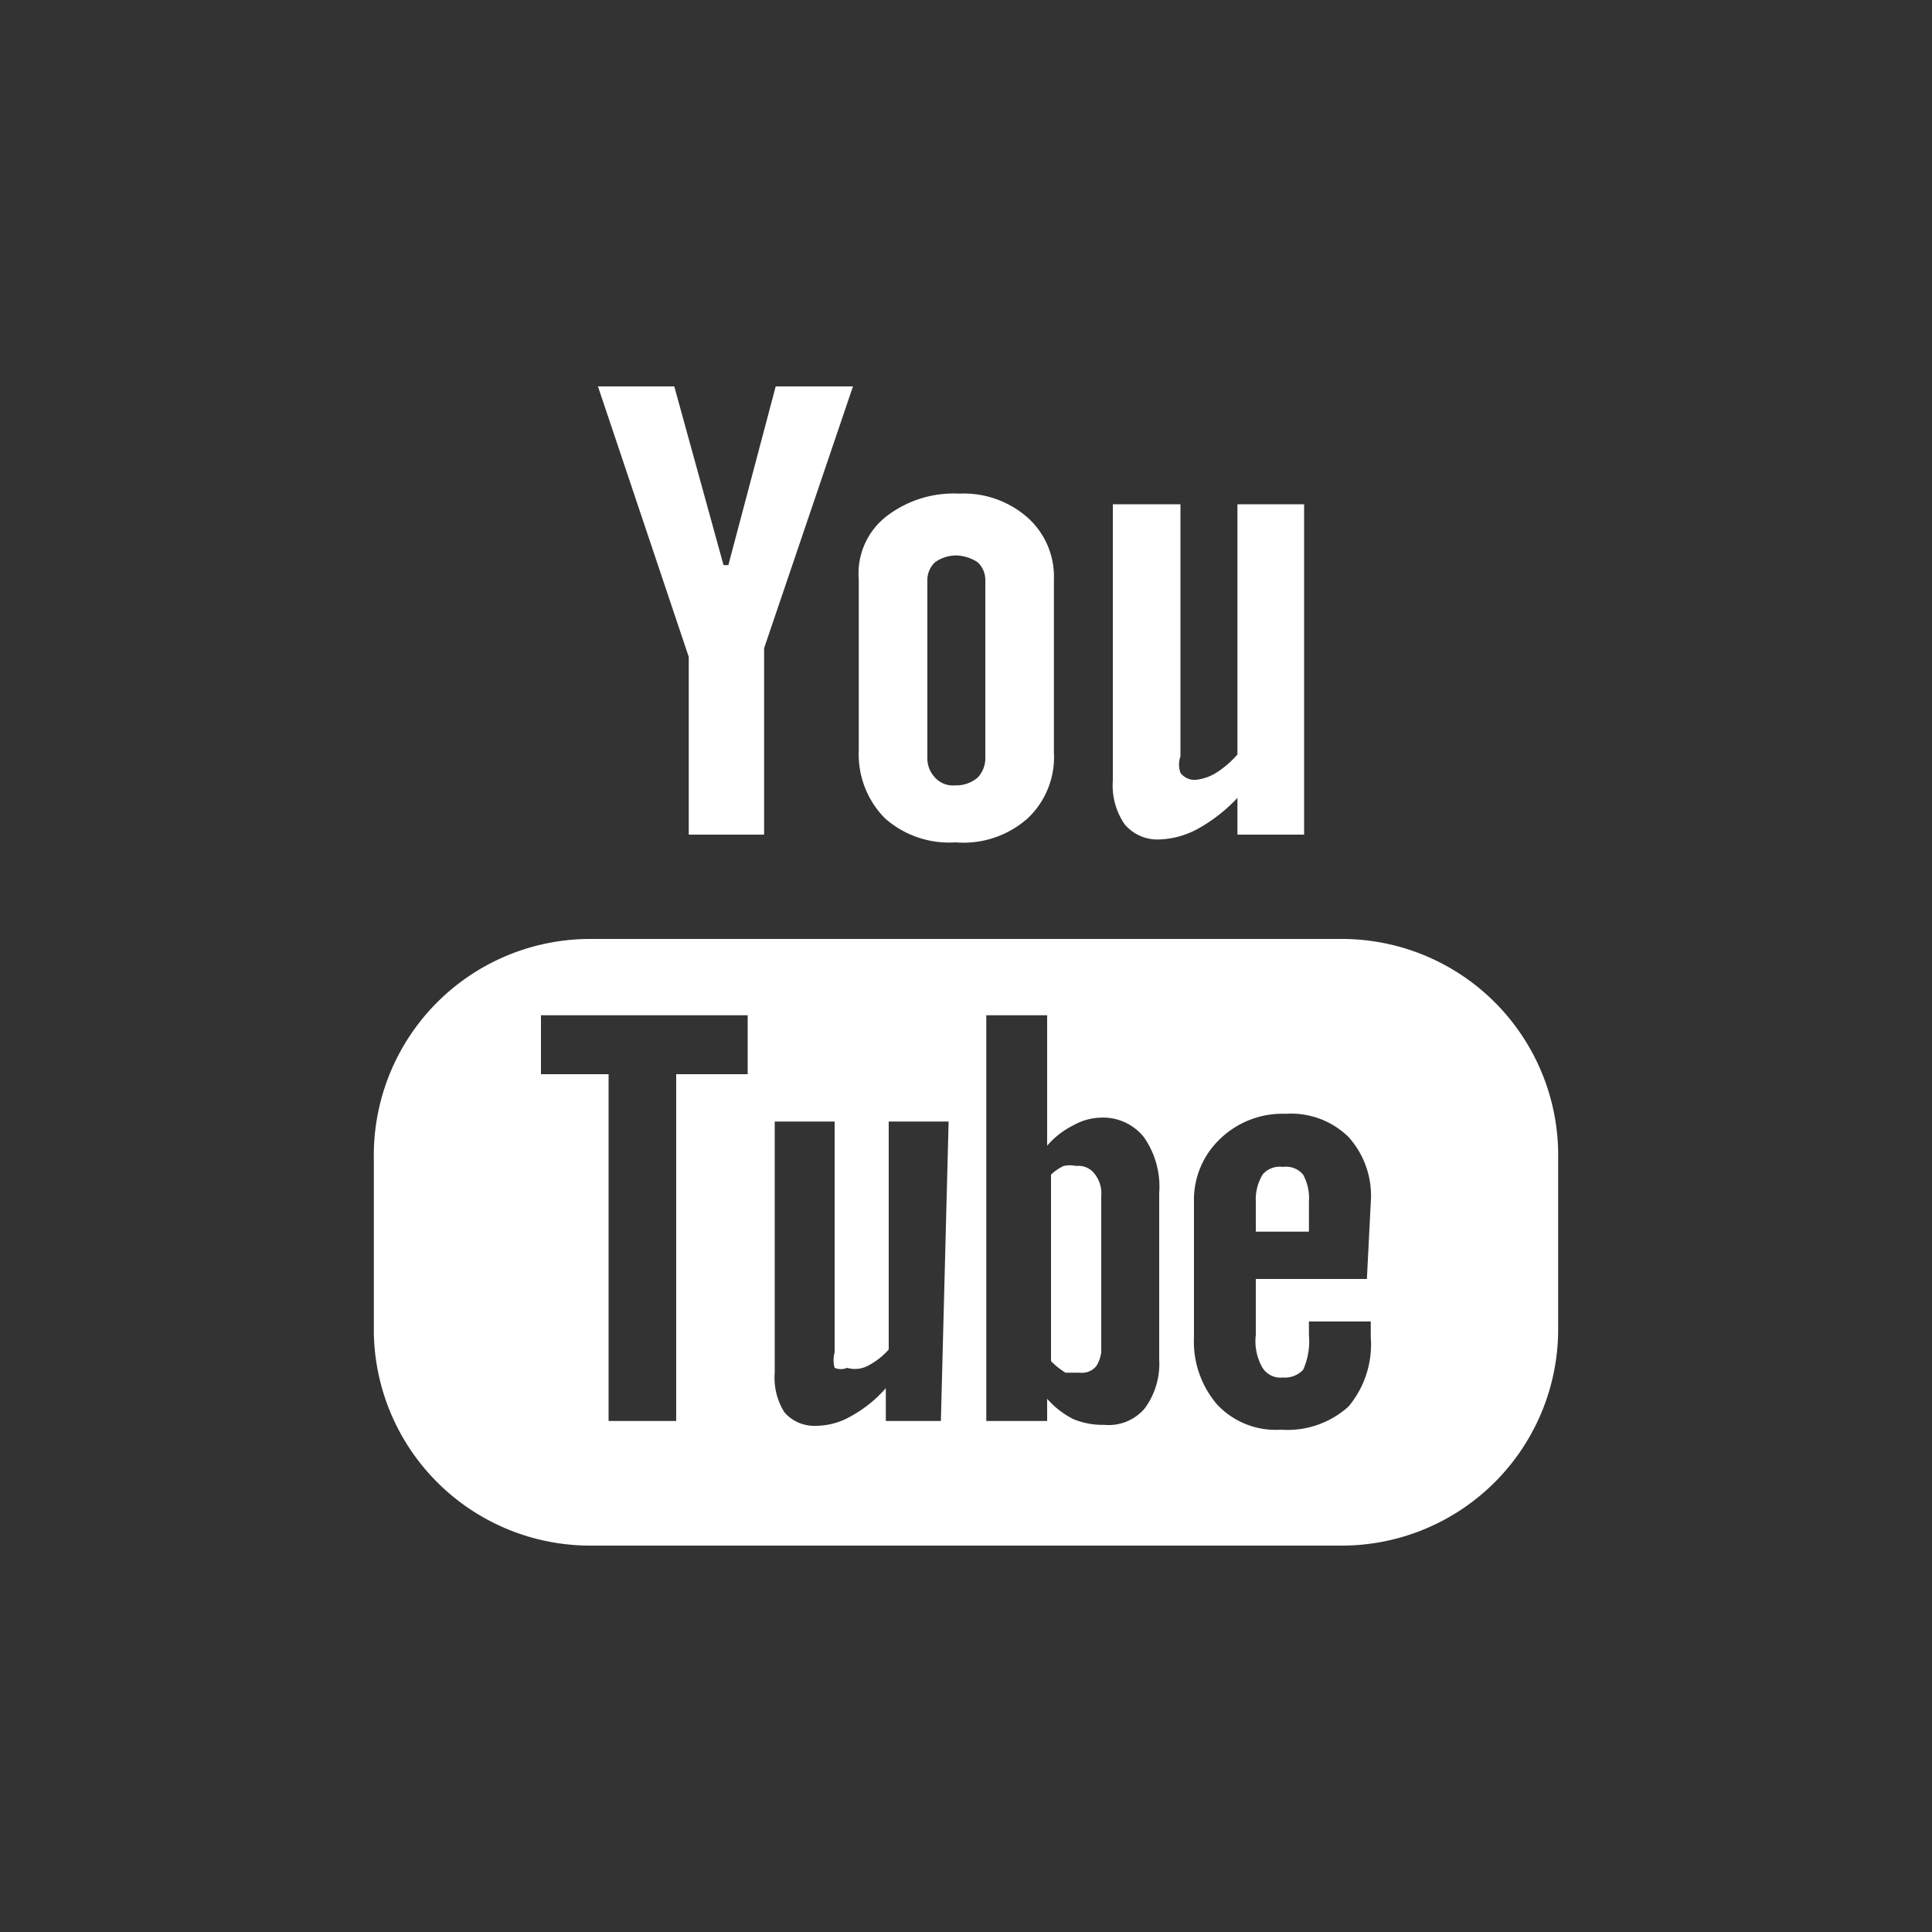
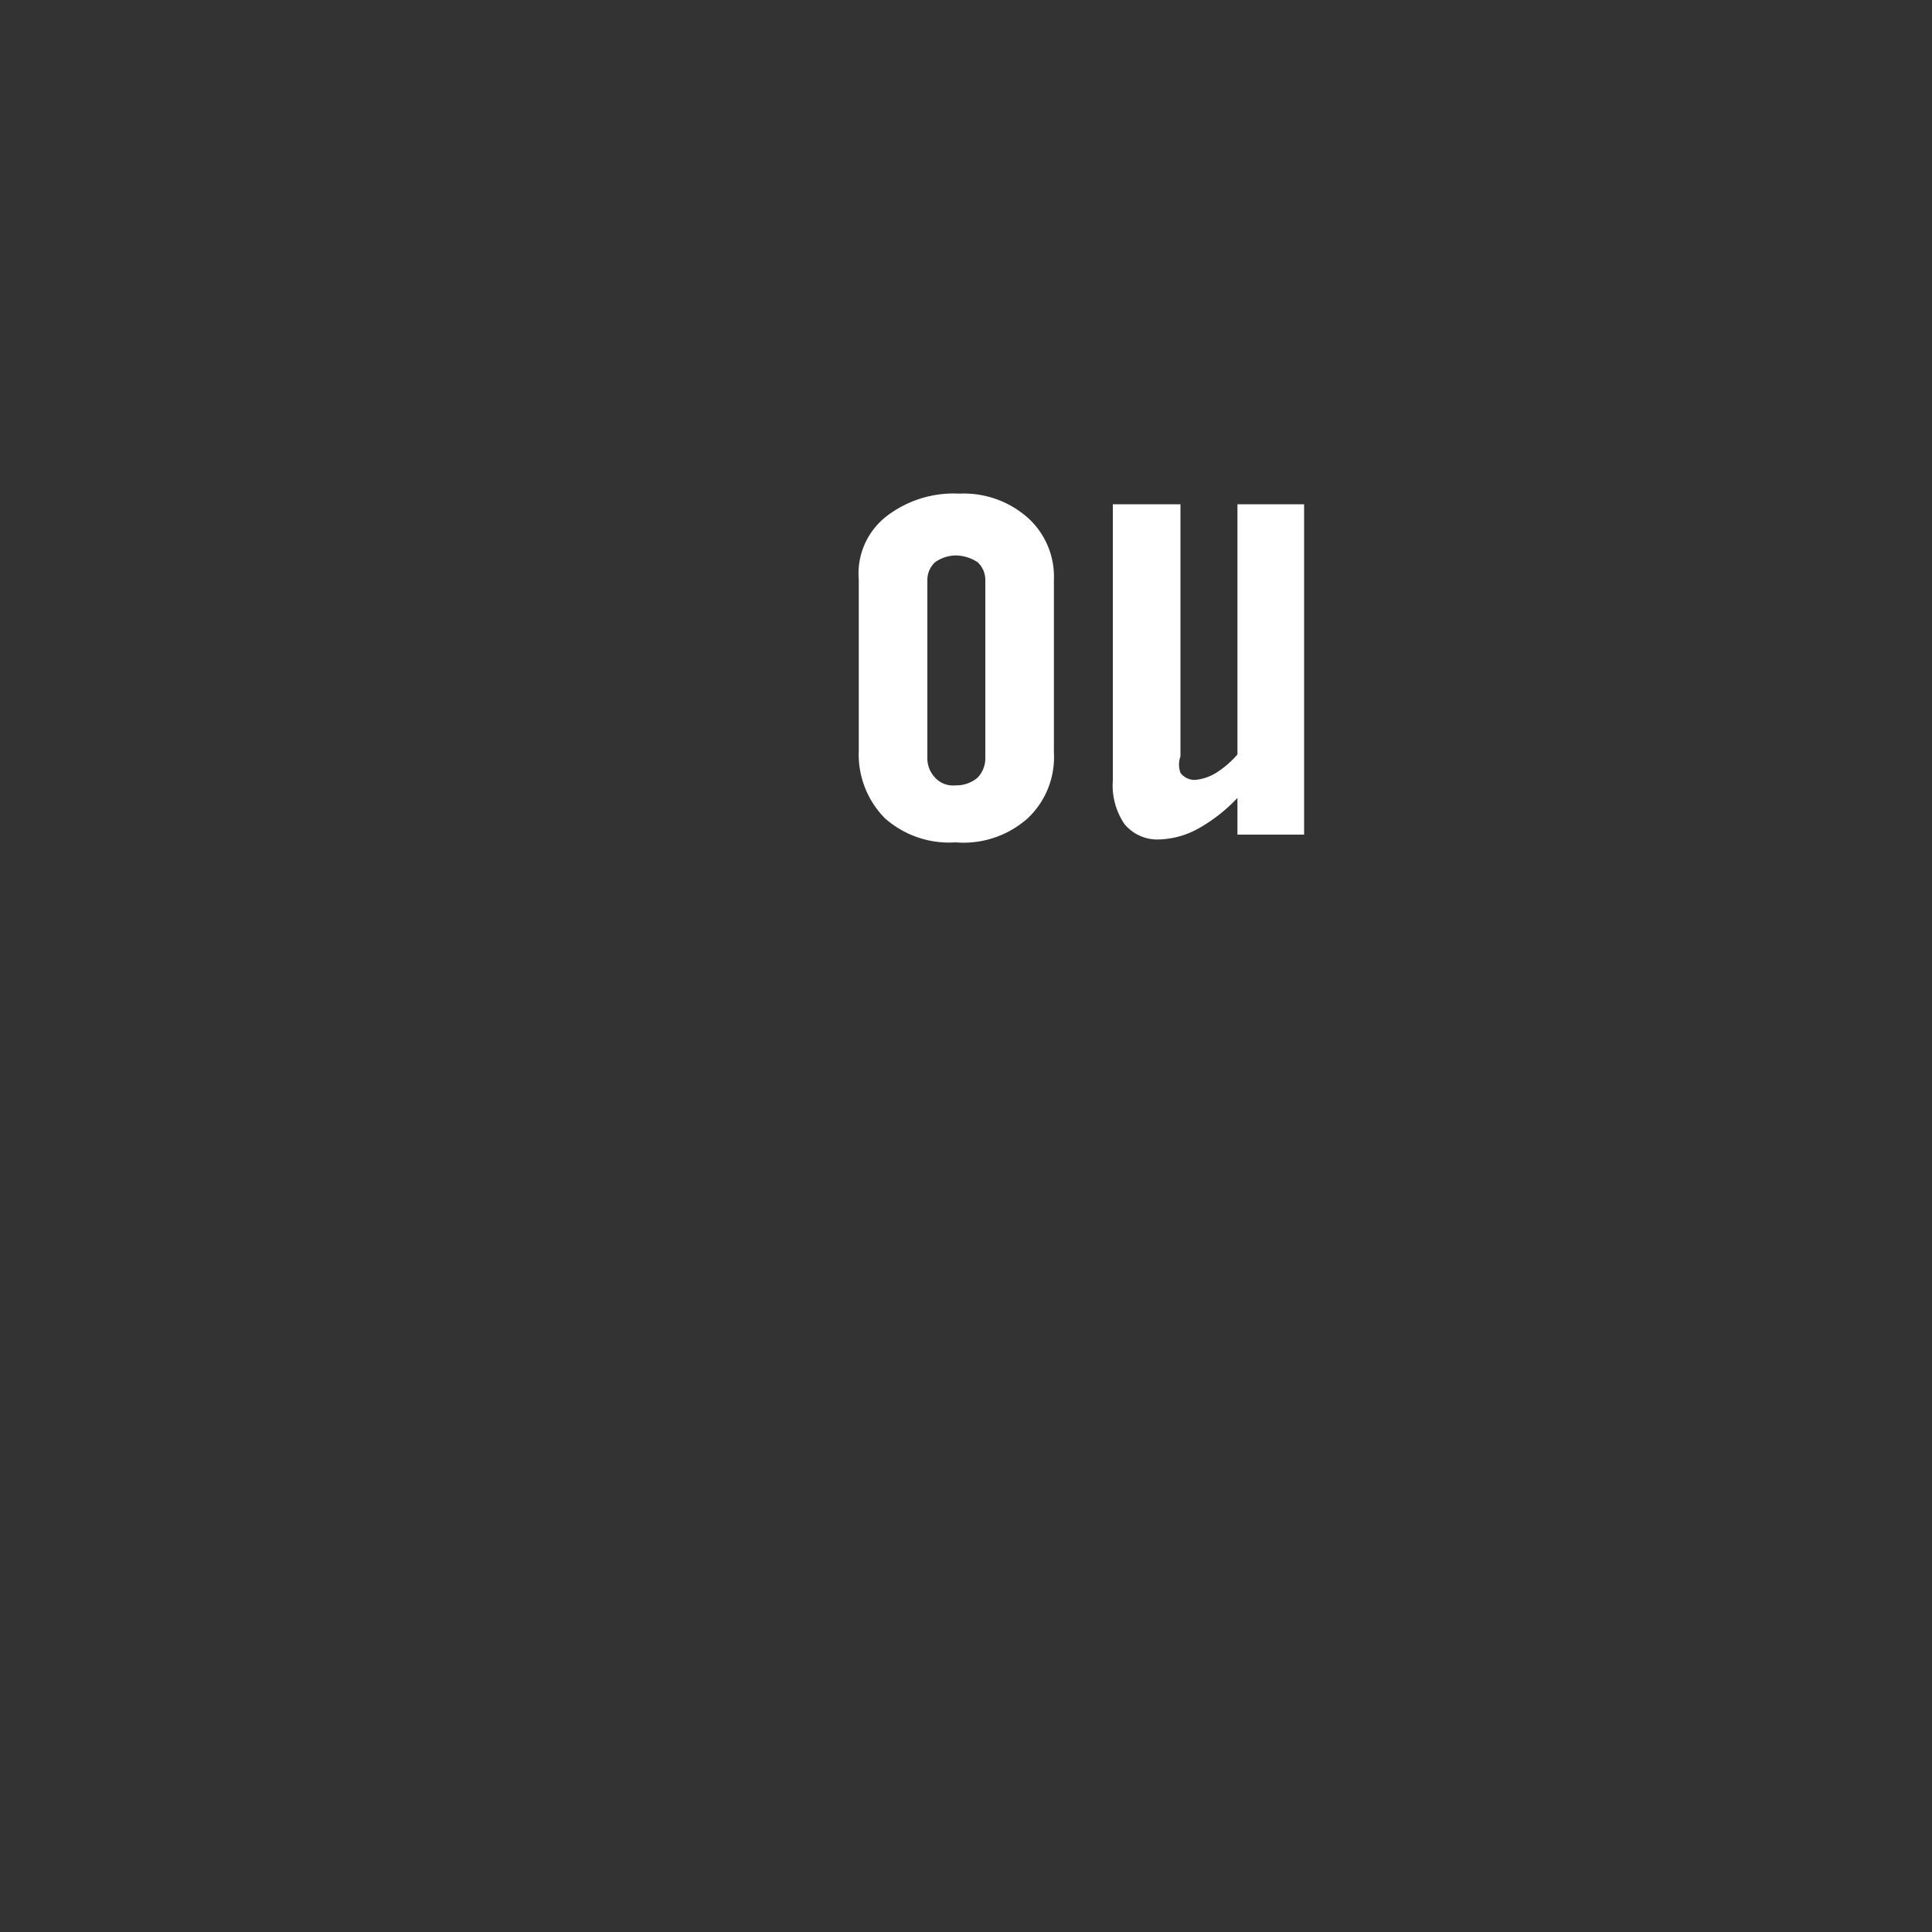
<svg xmlns="http://www.w3.org/2000/svg" id="Livello_1" data-name="Livello 1" viewBox="0 0 20 20">
  <rect x="0" y="0" width="20" height="20" fill="#333333" stroke="none" />
  <defs>
    <style>.cls-1{fill:#fff;}</style>
  </defs>
  <title>youtube-icon</title>
-   <path class="cls-1" d="M13.89,9.72H6.11A2.24,2.24,0,0,0,3.87,12v1.8A2.24,2.24,0,0,0,6.11,16h7.78a2.24,2.24,0,0,0,2.24-2.24V12A2.24,2.24,0,0,0,13.89,9.72Zm-6.15,1.4H7v3.59h-.7V11.12H5.6v-.61H7.74Zm2,3.59H9.17v-.34a1.31,1.31,0,0,1-.36.29.73.73,0,0,1-.36.1.41.41,0,0,1-.33-.14.67.67,0,0,1-.1-.41v-2.6h.62V14a.3.3,0,0,0,0,.16.17.17,0,0,0,.13,0A.29.29,0,0,0,9,14.13a.74.74,0,0,0,.2-.16V11.61h.62ZM12,14.07a.78.78,0,0,1-.15.51.49.49,0,0,1-.42.17.79.79,0,0,1-.32-.06.9.9,0,0,1-.27-.21v.23h-.63v-4.2h.63v1.35a.86.86,0,0,1,.27-.21.6.6,0,0,1,.28-.08.54.54,0,0,1,.45.2.89.89,0,0,1,.16.58v1.72Zm2.15-.83H13v.58a.55.55,0,0,0,.07.34.22.22,0,0,0,.21.1.26.26,0,0,0,.21-.08.72.72,0,0,0,.06-.36v-.14h.64v.16a1,1,0,0,1-.23.72.94.94,0,0,1-.7.24.83.83,0,0,1-.66-.26,1,1,0,0,1-.24-.7V12.45a.87.87,0,0,1,.27-.66.93.93,0,0,1,.68-.26.85.85,0,0,1,.65.24.91.91,0,0,1,.23.68Z" />
-   <path class="cls-1" d="M13.28,12.08a.23.23,0,0,0-.21.08.5.5,0,0,0-.07.28v.31h.55v-.31a.51.51,0,0,0-.06-.28A.23.23,0,0,0,13.28,12.08Z" />
-   <path class="cls-1" d="M11.14,12.07a.31.31,0,0,0-.13,0,.51.51,0,0,0-.13.09v1.93a.79.79,0,0,0,.15.12l.15,0a.19.19,0,0,0,.17-.07A.36.36,0,0,0,11.4,14V12.38a.32.32,0,0,0-.07-.23A.21.21,0,0,0,11.14,12.07Z" />
-   <polygon class="cls-1" points="7.13 8.64 7.91 8.64 7.91 6.71 8.83 4 8.03 4 7.54 5.85 7.49 5.85 6.98 4 6.19 4 7.13 6.8 7.13 8.64" />
  <path class="cls-1" d="M9.89,8.72a1,1,0,0,0,.75-.25.87.87,0,0,0,.27-.68V6a.82.82,0,0,0-.27-.64,1,1,0,0,0-.71-.25,1.14,1.14,0,0,0-.76.24A.75.75,0,0,0,8.89,6V7.77a.94.94,0,0,0,.27.7A1,1,0,0,0,9.89,8.72ZM9.6,6a.25.25,0,0,1,.08-.18.38.38,0,0,1,.21-.07.42.42,0,0,1,.23.07A.25.25,0,0,1,10.2,6V7.84a.29.29,0,0,1-.08.21.34.34,0,0,1-.23.08.25.25,0,0,1-.21-.08.29.29,0,0,1-.08-.21V6Z" />
  <path class="cls-1" d="M12,8.69a.89.89,0,0,0,.4-.11,1.69,1.69,0,0,0,.41-.32v.38h.69V5.22h-.69V7.81a1,1,0,0,1-.22.19.5.5,0,0,1-.19.07A.18.18,0,0,1,12.22,8a.25.25,0,0,1,0-.17V5.22h-.7V8.08a.71.71,0,0,0,.12.45A.44.44,0,0,0,12,8.69Z" />
</svg>